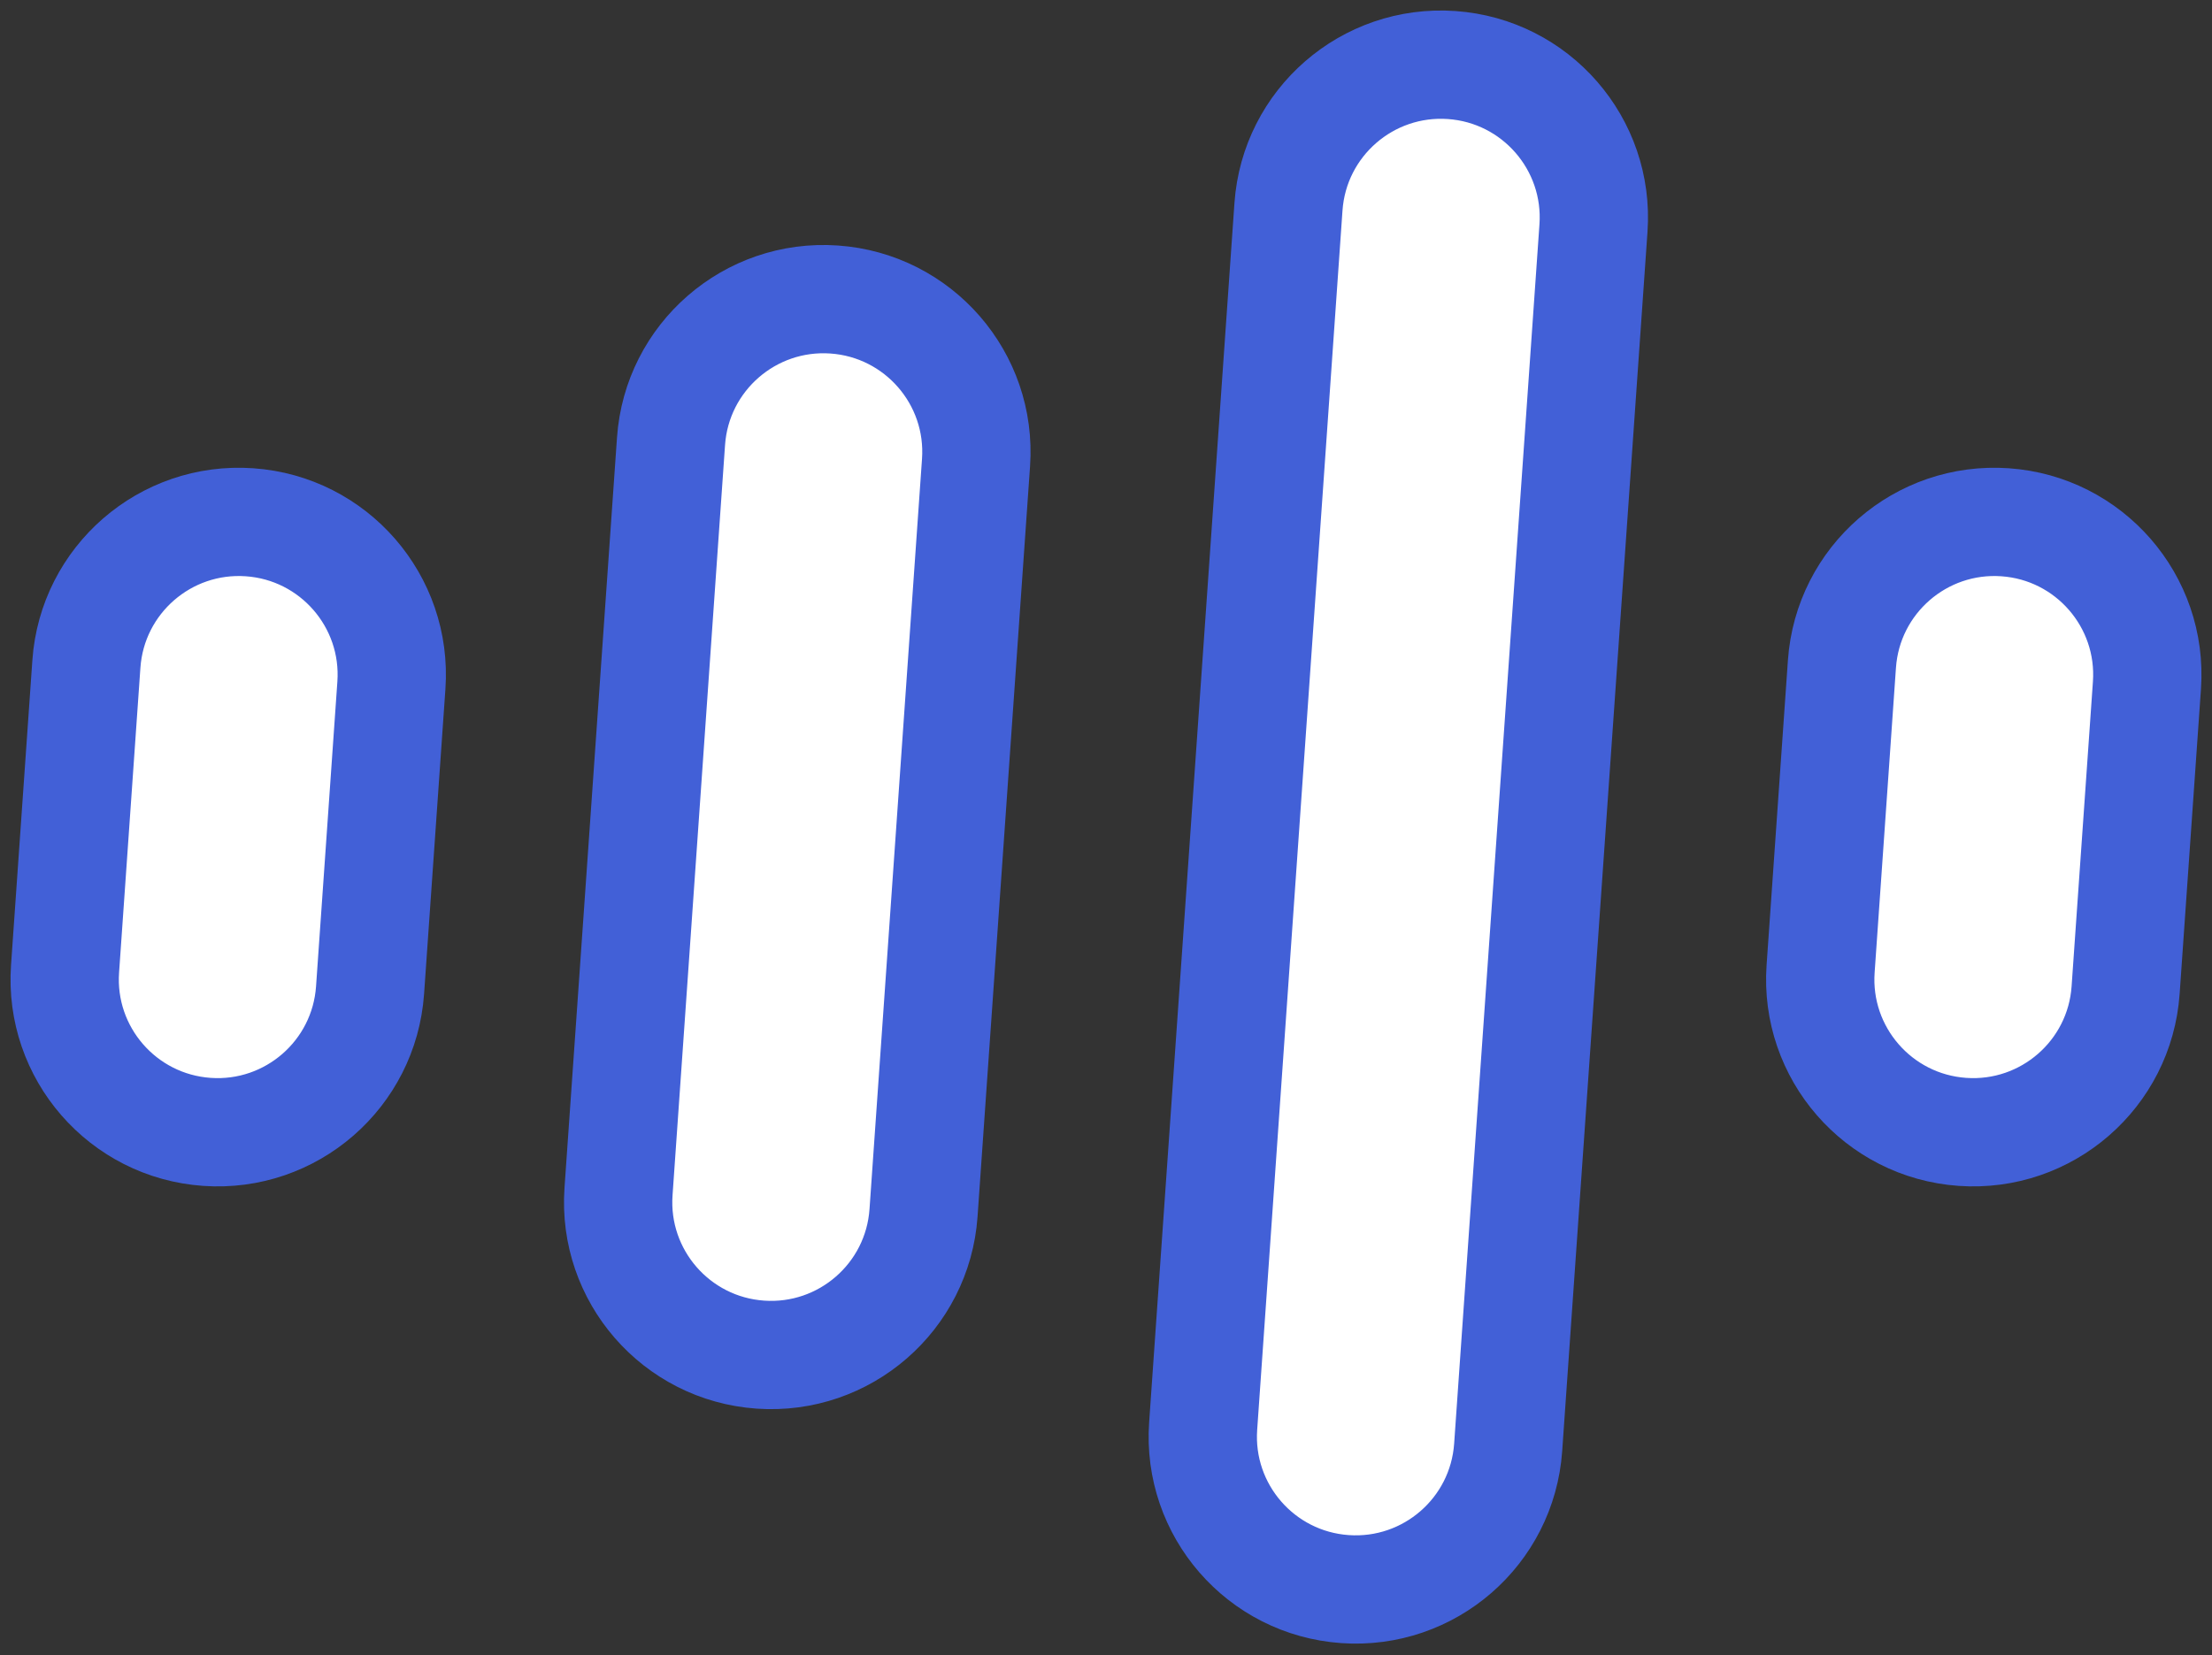
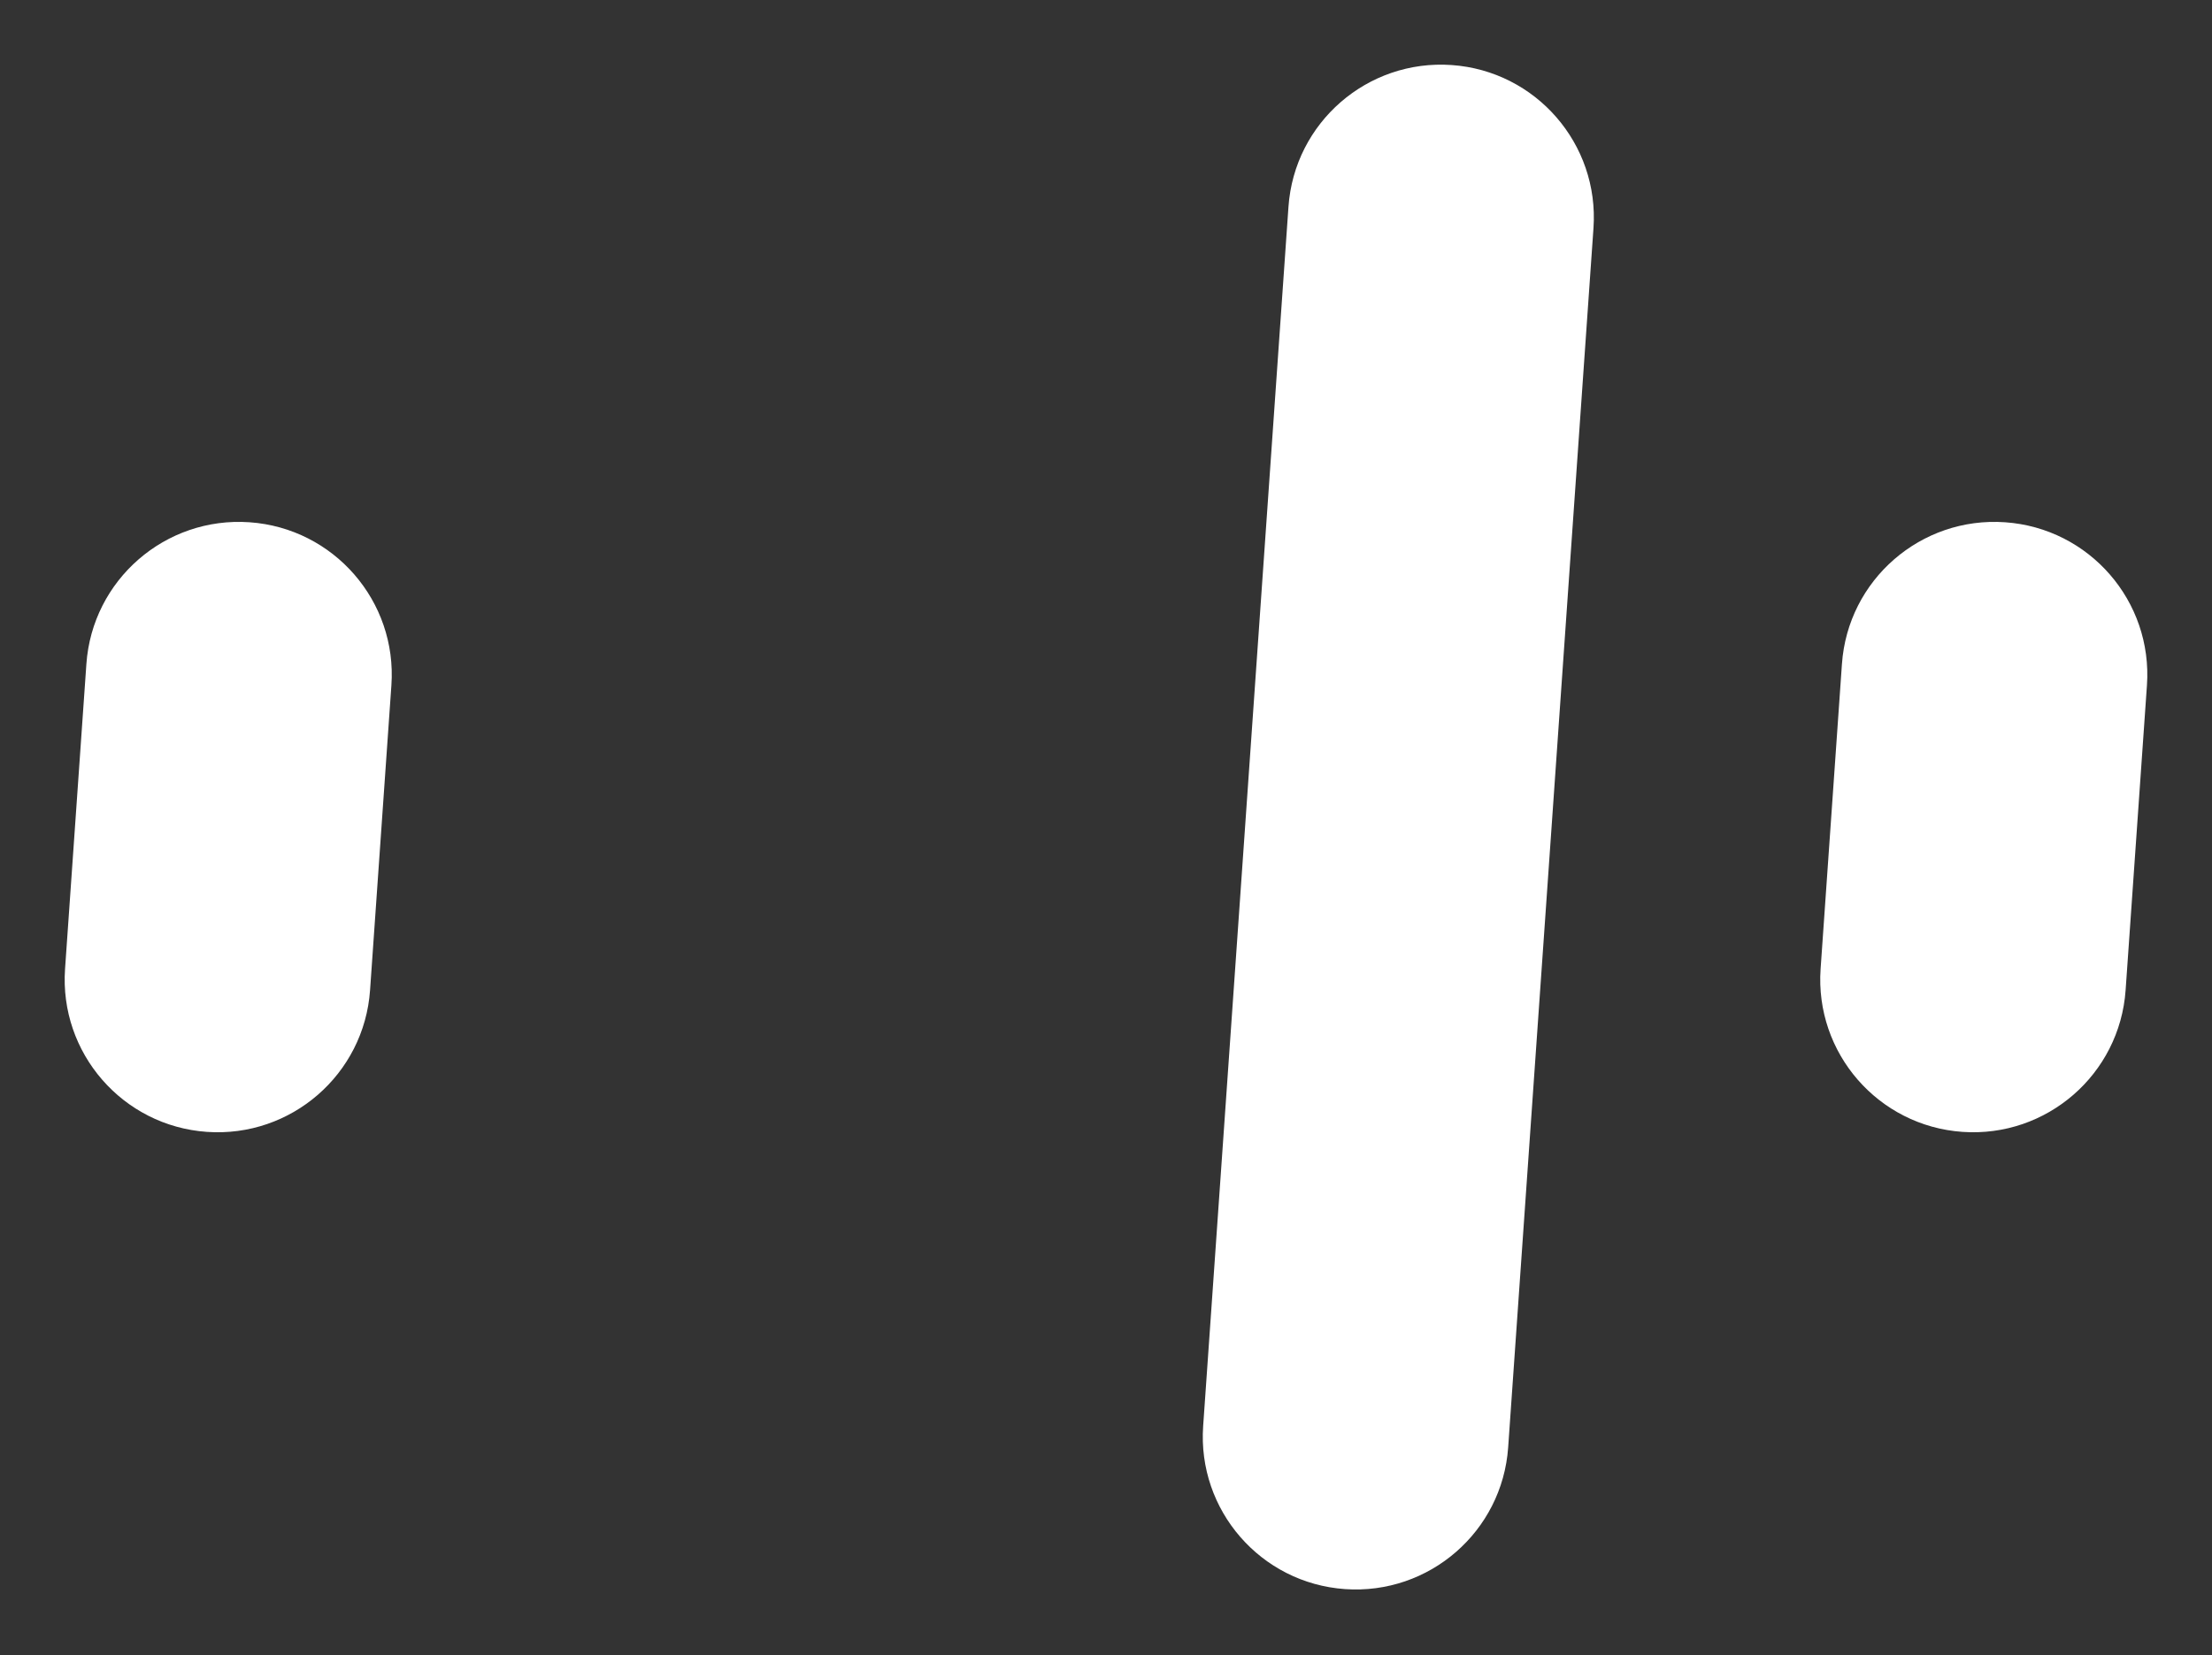
<svg xmlns="http://www.w3.org/2000/svg" width="171" height="128" viewBox="0 0 171 128" fill="none">
  <rect x="0" y="0" width="171" height="128" fill="#333333" stroke="none" />
  <path d="M6.678 51.346C7.133 44.837 12.781 39.93 19.292 40.385C25.803 40.84 30.712 46.485 30.257 52.994L28.608 76.564C28.153 83.073 22.506 87.981 15.994 87.525C9.483 87.07 4.574 81.425 5.029 74.916L6.678 51.346Z" fill="white" />
-   <path d="M51.874 34.121C52.329 27.613 57.976 22.705 64.488 23.16C70.999 23.616 75.908 29.261 75.453 35.77L71.394 93.789C70.939 100.298 65.291 105.205 58.78 104.75C52.269 104.295 47.36 98.65 47.815 92.141L51.874 34.121Z" fill="white" />
  <path d="M99.606 15.99C100.061 9.482 105.709 4.574 112.22 5.029C118.731 5.484 123.64 11.13 123.185 17.639L116.59 111.92C116.134 118.429 110.487 123.336 103.976 122.881C97.465 122.426 92.555 116.781 93.011 110.272L99.606 15.99Z" fill="white" />
  <path d="M142.392 51.346C142.847 44.837 148.494 39.93 155.006 40.385C161.517 40.84 166.426 46.485 165.971 52.994L164.322 76.564C163.867 83.073 158.219 87.981 151.708 87.525C145.197 87.07 140.288 81.425 140.743 74.916L142.392 51.346Z" fill="white" />
-   <path d="M6.678 51.346C7.133 44.837 12.781 39.93 19.292 40.385C25.803 40.84 30.712 46.485 30.257 52.994L28.608 76.564C28.153 83.073 22.506 87.981 15.994 87.525C9.483 87.07 4.574 81.425 5.029 74.916L6.678 51.346Z" stroke="#4260D7" stroke-width="8.372" />
-   <path d="M51.874 34.121C52.329 27.613 57.976 22.705 64.488 23.16C70.999 23.616 75.908 29.261 75.453 35.77L71.394 93.789C70.939 100.298 65.291 105.205 58.78 104.75C52.269 104.295 47.36 98.65 47.815 92.141L51.874 34.121Z" stroke="#4260D7" stroke-width="8.372" />
-   <path d="M99.606 15.99C100.061 9.482 105.709 4.574 112.22 5.029C118.731 5.484 123.64 11.13 123.185 17.639L116.59 111.92C116.134 118.429 110.487 123.336 103.976 122.881C97.465 122.426 92.555 116.781 93.011 110.272L99.606 15.99Z" stroke="#4260D7" stroke-width="8.372" />
-   <path d="M142.392 51.346C142.847 44.837 148.494 39.93 155.006 40.385C161.517 40.84 166.426 46.485 165.971 52.994L164.322 76.564C163.867 83.073 158.219 87.981 151.708 87.525C145.197 87.07 140.288 81.425 140.743 74.916L142.392 51.346Z" stroke="#4260D7" stroke-width="8.372" />
</svg>